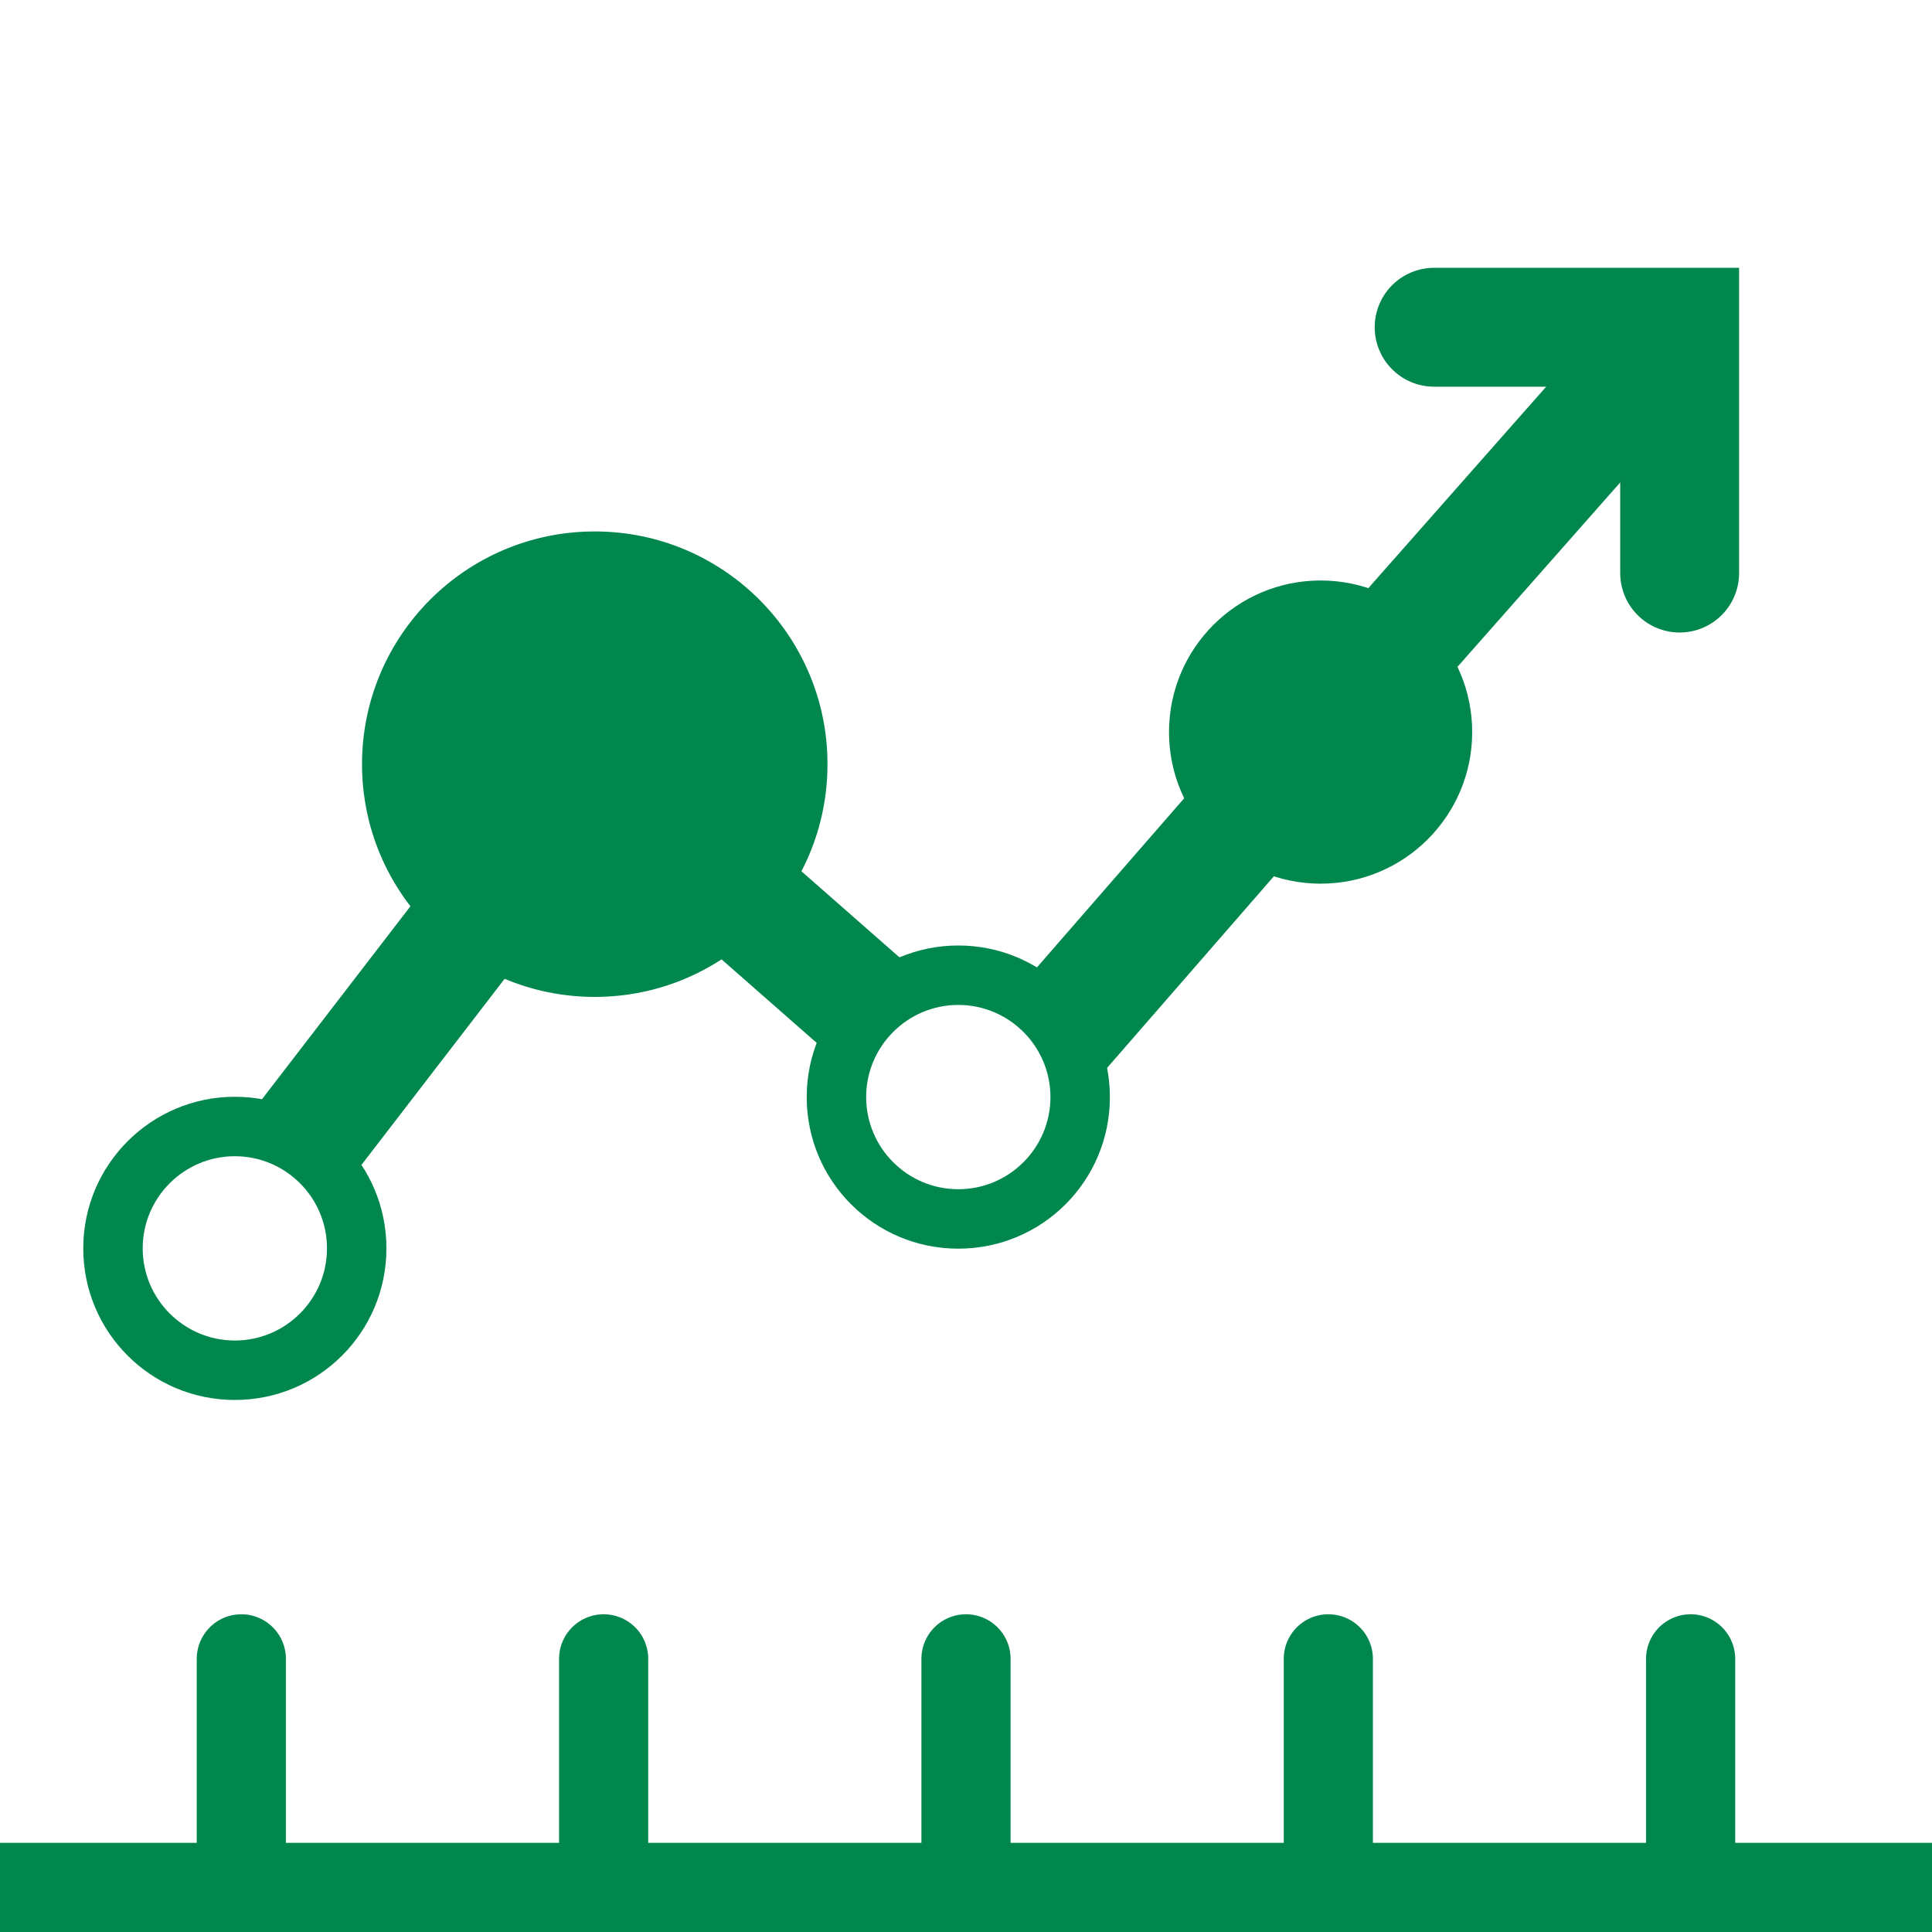
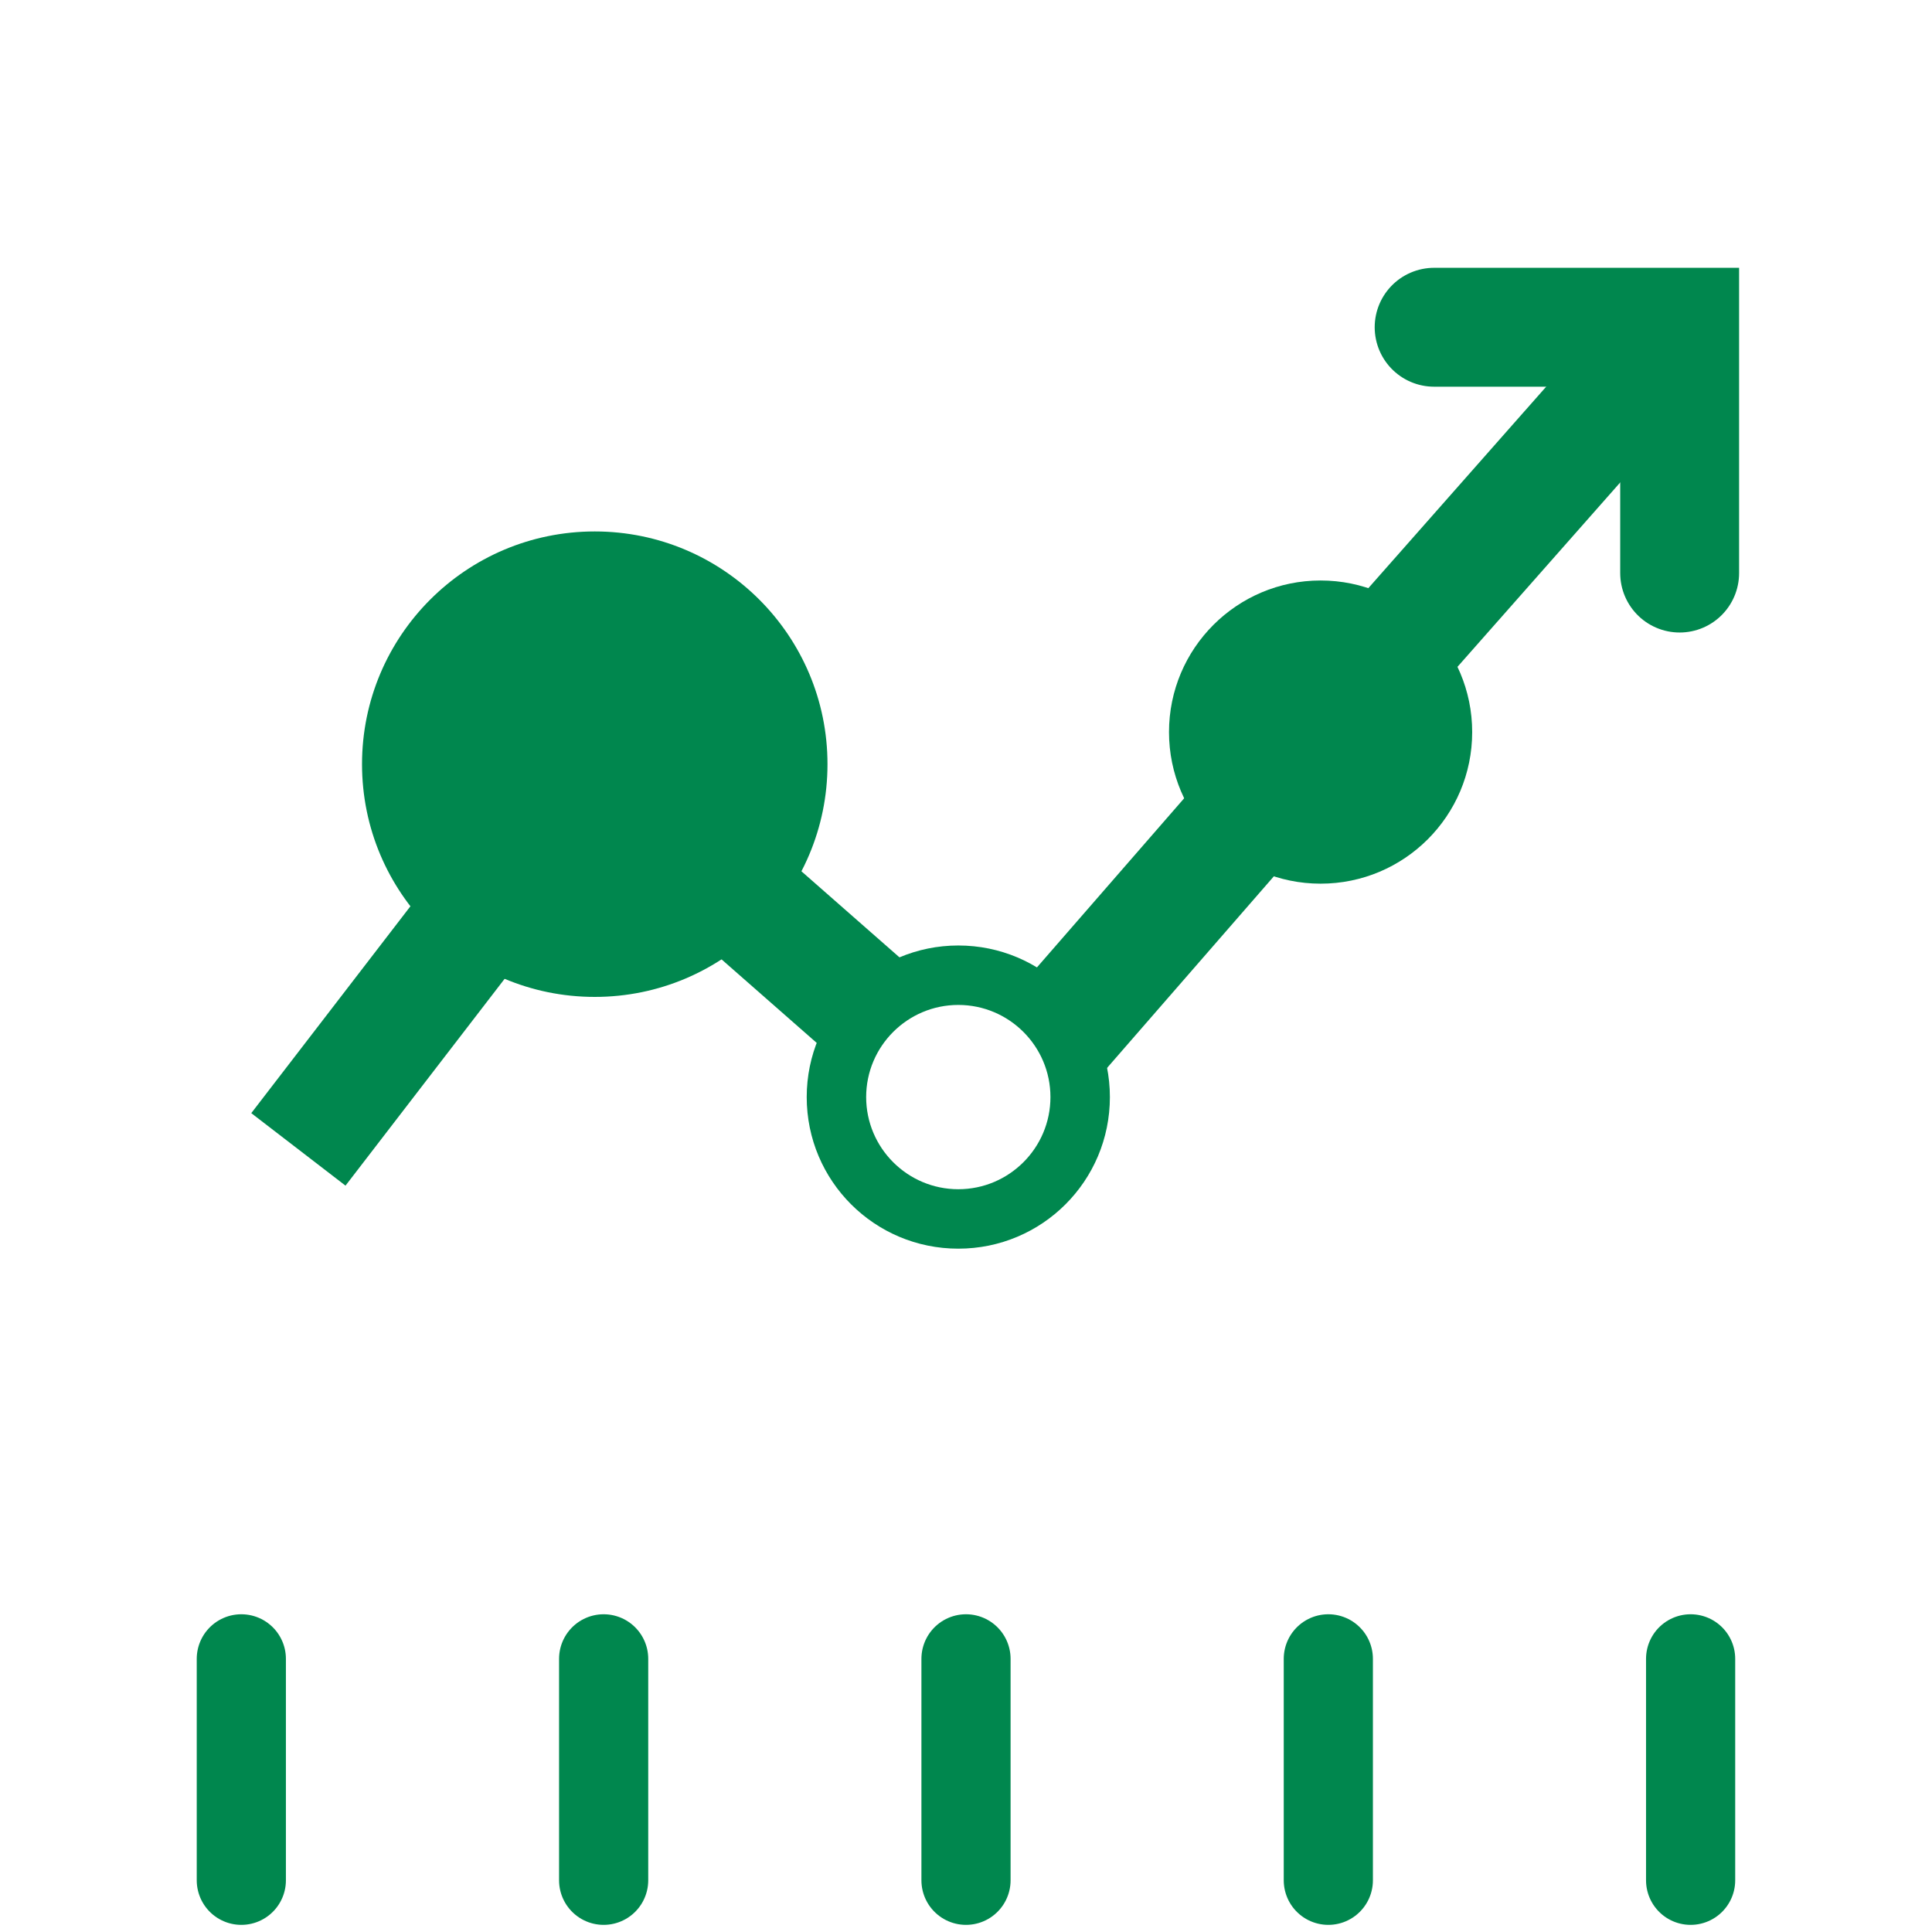
<svg xmlns="http://www.w3.org/2000/svg" width="65" height="65" viewBox="0 0 65 65" fill="none">
  <g clip-path="url(#clip0_13100_299)">
    <path d="M8.119 63.26V55.81" stroke="#00874E" stroke-width="3" stroke-miterlimit="10" stroke-linecap="round" />
    <path d="M20.309 63.26V55.81" stroke="#00874E" stroke-width="3" stroke-miterlimit="10" stroke-linecap="round" />
    <path d="M32.5 63.26V55.81" stroke="#00874E" stroke-width="3" stroke-miterlimit="10" stroke-linecap="round" />
    <path d="M44.69 63.26V55.81" stroke="#00874E" stroke-width="3" stroke-miterlimit="10" stroke-linecap="round" />
    <path d="M56.879 63.26V55.81" stroke="#00874E" stroke-width="3" stroke-miterlimit="10" stroke-linecap="round" />
-     <path d="M7.901 38.9C9.611 38.9 11.001 40.29 11.001 42C11.001 43.71 9.611 45.1 7.901 45.1C6.191 45.1 4.801 43.71 4.801 42C4.801 40.29 6.191 38.9 7.901 38.9ZM7.901 36.9C5.091 36.9 2.801 39.18 2.801 42C2.801 44.82 5.081 47.1 7.901 47.1C10.721 47.1 13.001 44.82 13.001 42C13.001 39.18 10.721 36.9 7.901 36.9Z" fill="#00874E" />
    <path d="M20.01 33.54C24.334 33.54 27.84 30.034 27.84 25.71C27.84 21.386 24.334 17.88 20.01 17.88C15.685 17.88 12.18 21.386 12.18 25.71C12.18 30.034 15.685 33.54 20.01 33.54Z" fill="#00874E" />
    <path d="M32.241 33.81C33.951 33.81 35.341 35.2 35.341 36.91C35.341 38.62 33.951 40.01 32.241 40.01C30.531 40.01 29.141 38.62 29.141 36.91C29.141 35.2 30.531 33.81 32.241 33.81ZM32.241 31.81C29.431 31.81 27.141 34.09 27.141 36.91C27.141 39.73 29.421 42.01 32.241 42.01C35.061 42.01 37.341 39.73 37.341 36.91C37.341 34.09 35.061 31.81 32.241 31.81Z" fill="#00874E" />
    <path d="M44.43 29.73C47.247 29.73 49.53 27.447 49.53 24.63C49.53 21.814 47.247 19.53 44.43 19.53C41.613 19.53 39.33 21.814 39.33 24.63C39.33 27.447 41.613 29.73 44.43 29.73Z" fill="#00874E" />
    <path d="M20.009 25.71L10.039 38.67" stroke="#00874E" stroke-width="4" stroke-miterlimit="10" />
    <path d="M29.27 34L24.52 29.83" stroke="#00874E" stroke-width="4" stroke-miterlimit="10" />
    <path d="M35.49 34.9L44.43 24.63L55.94 11.59" stroke="#00874E" stroke-width="4" stroke-miterlimit="10" />
    <path d="M48.25 11.01H56.51V19.28" stroke="#00874E" stroke-width="4" stroke-miterlimit="10" stroke-linecap="round" />
-     <path d="M65 62H0V65H65V62Z" fill="#00874E" />
  </g>
  <defs>
    <clipPath id="clip0_13100_299">
      <rect width="65" height="65" fill="white" />
    </clipPath>
  </defs>
</svg>